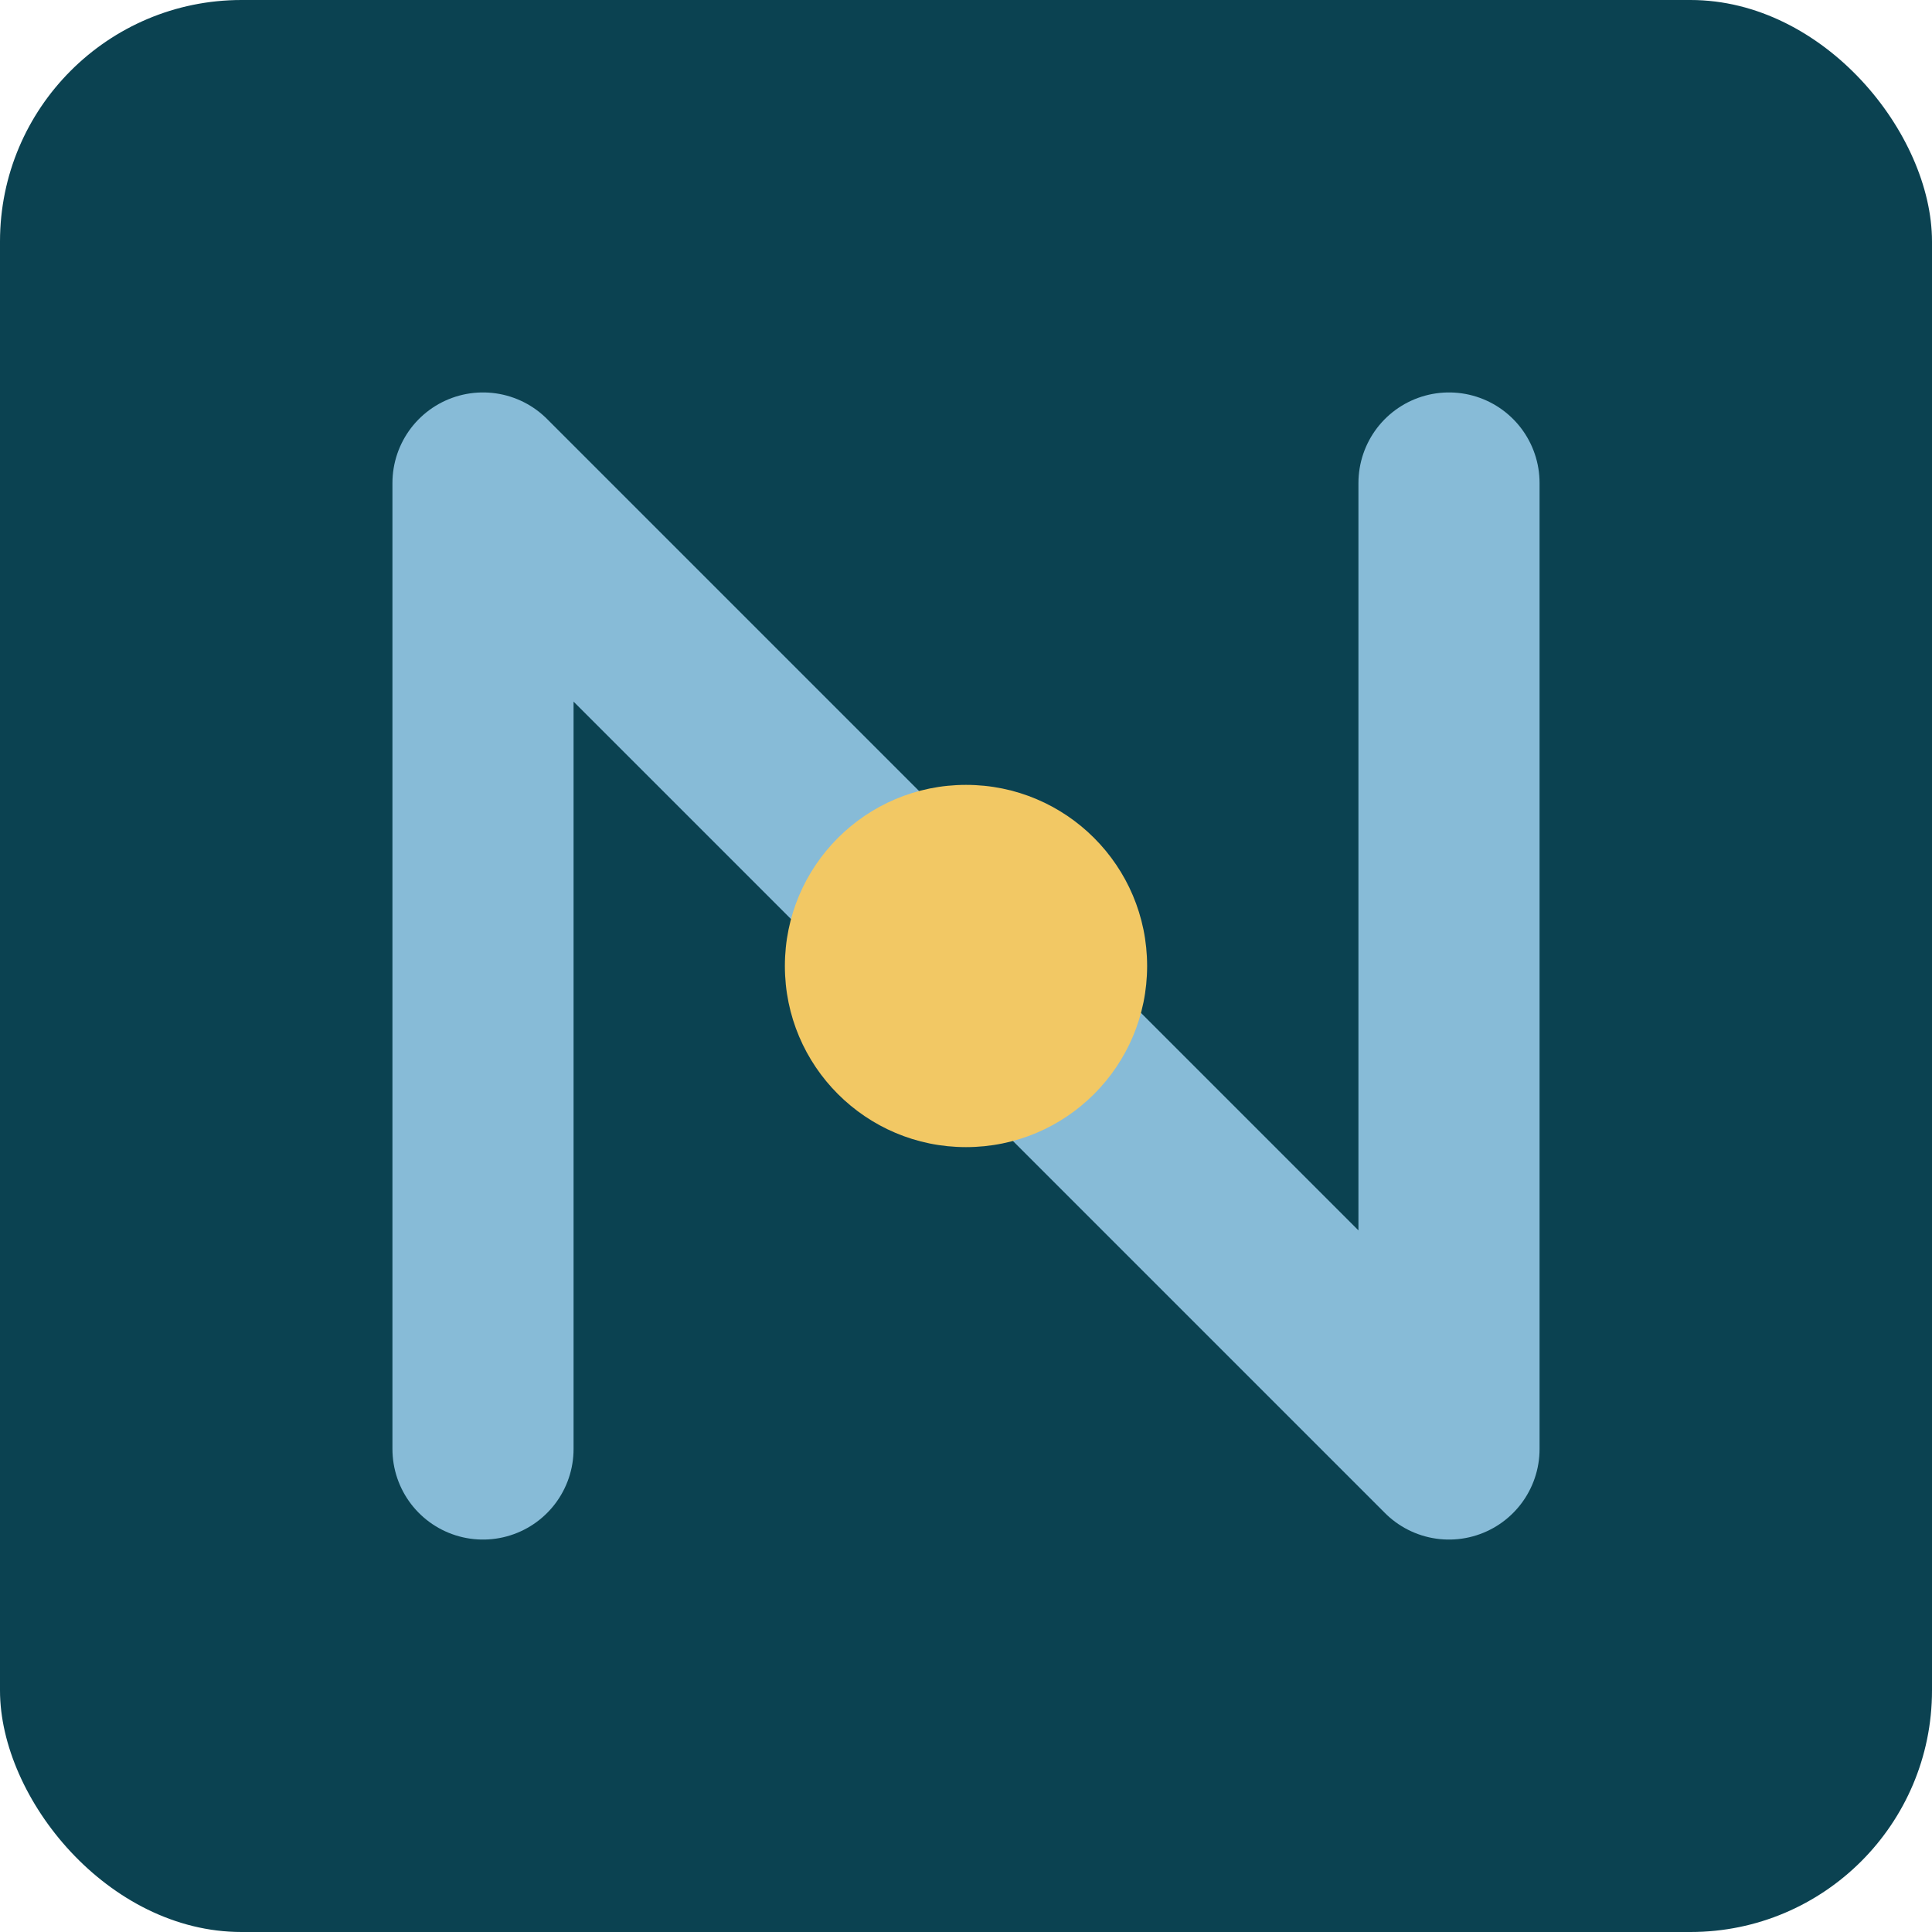
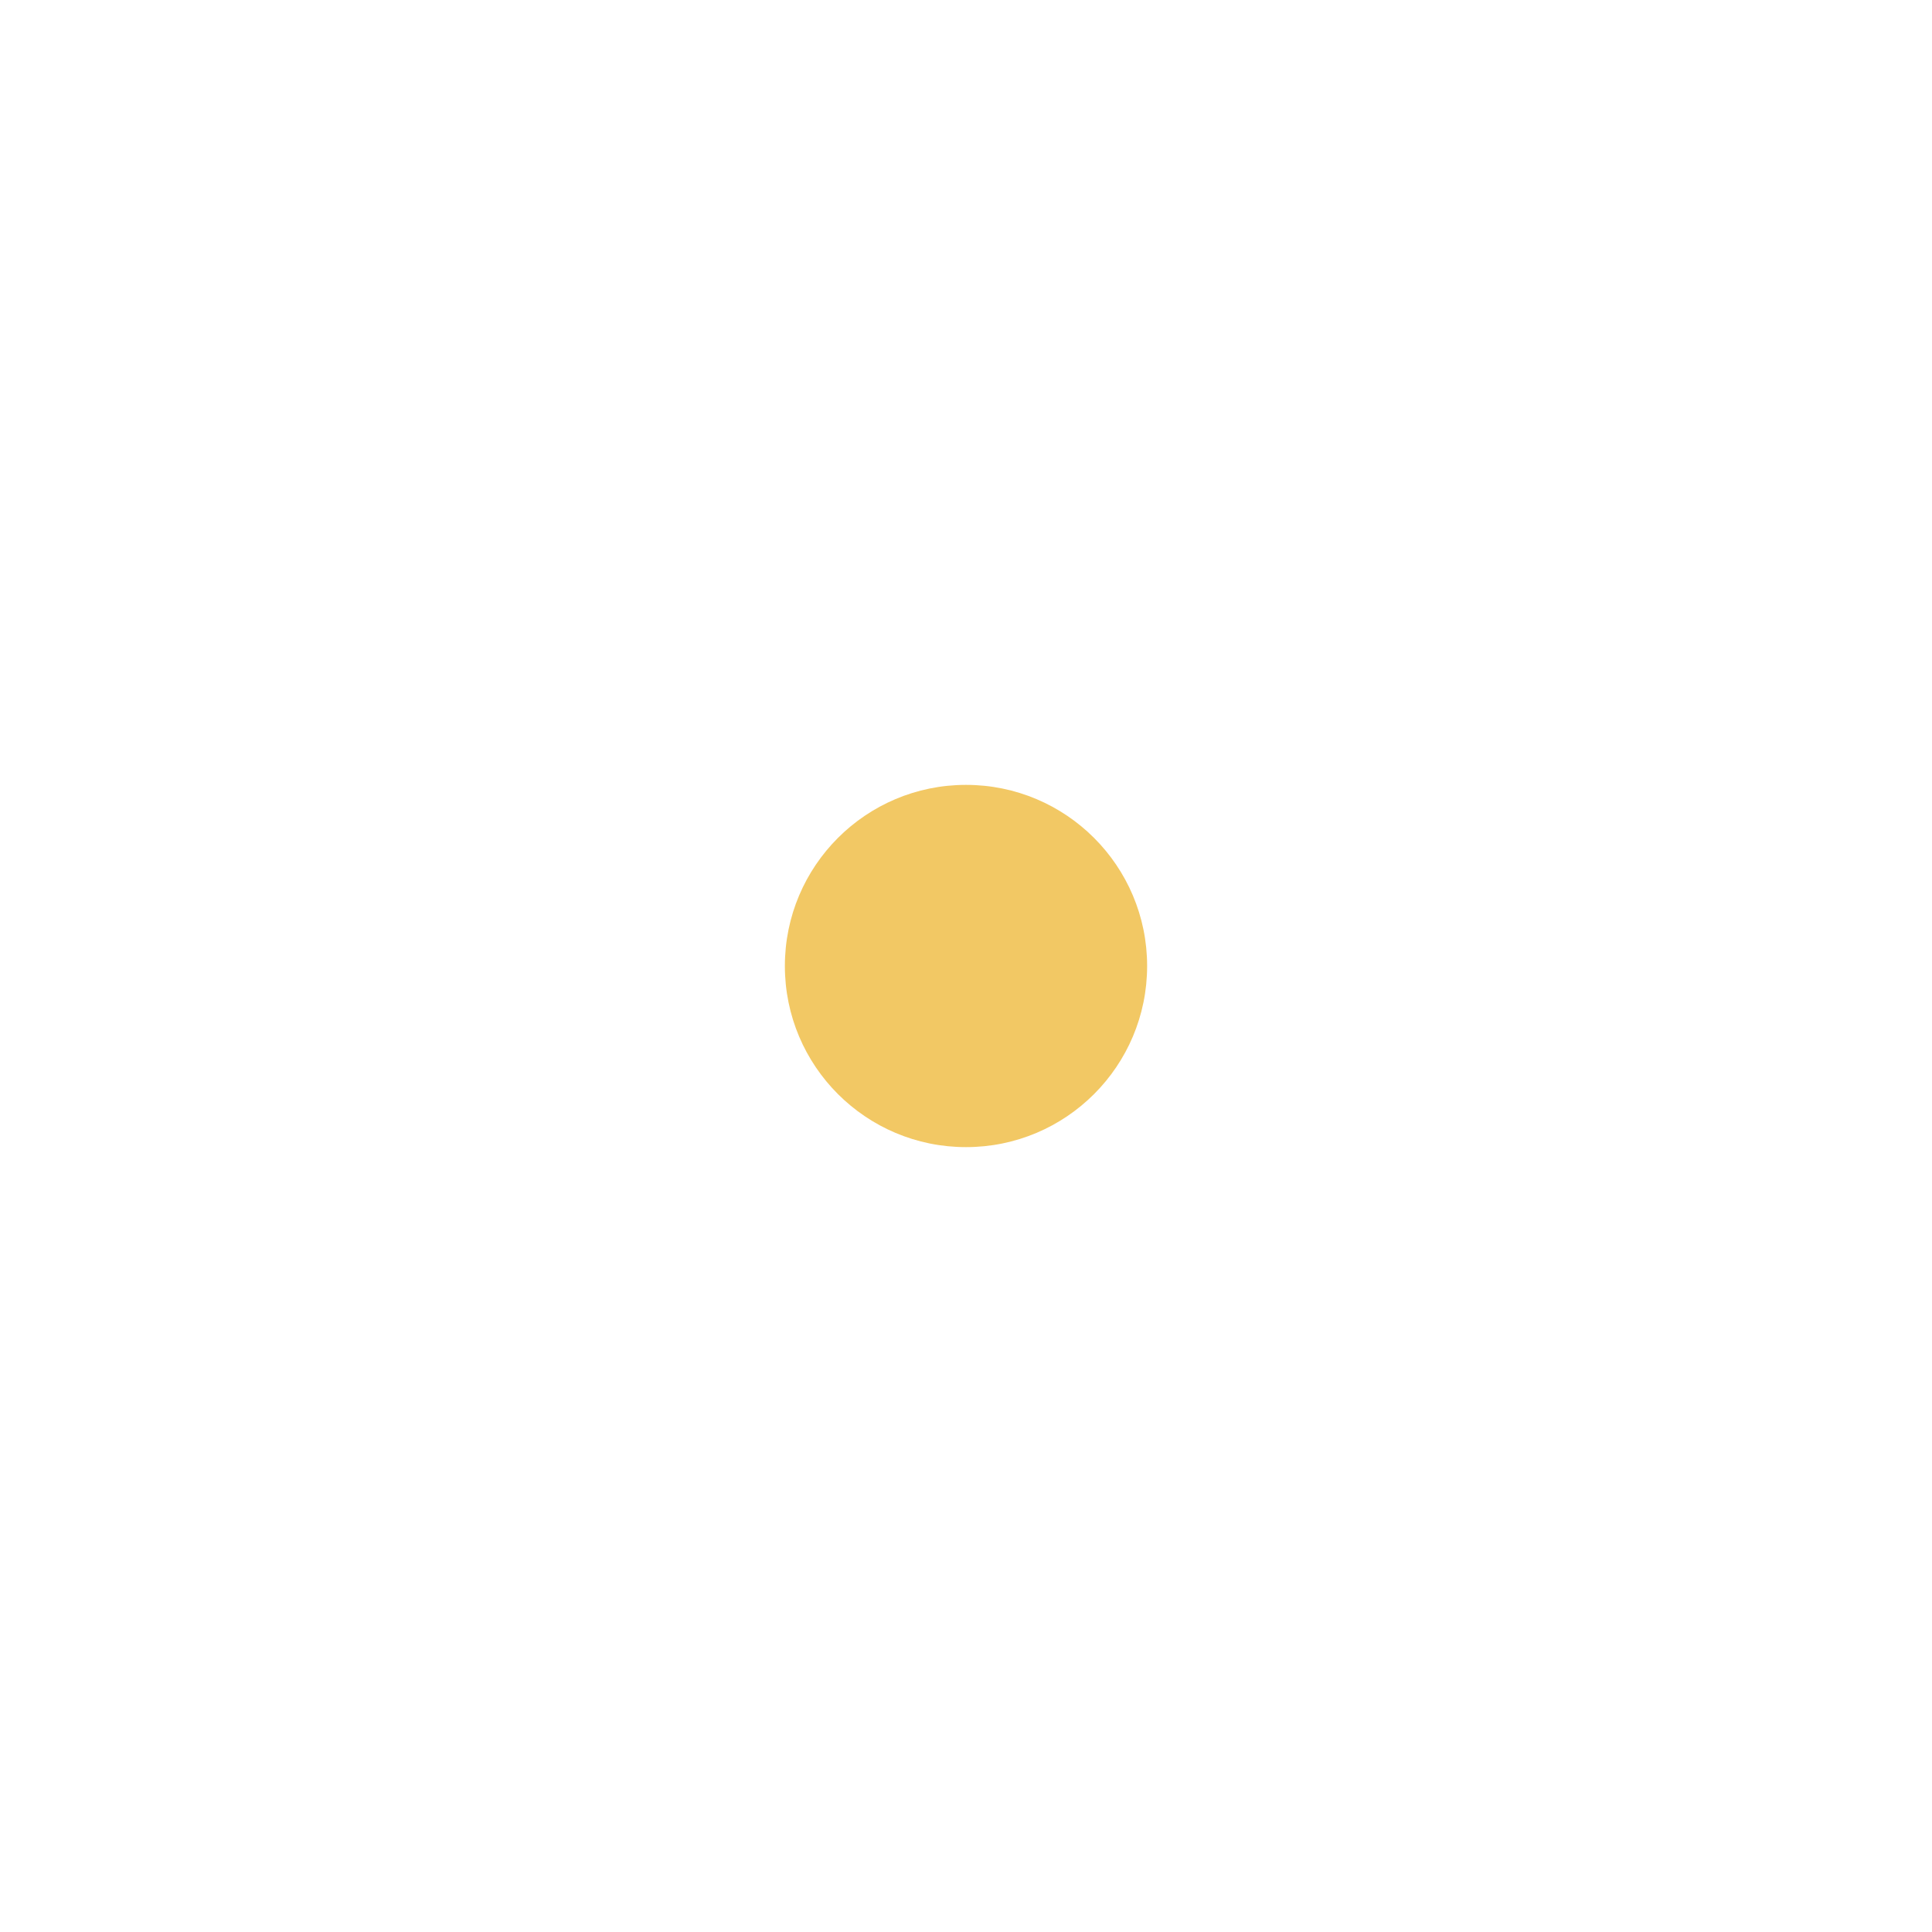
<svg xmlns="http://www.w3.org/2000/svg" width="16" height="16" viewBox="0 0 16 16" fill="none">
-   <rect width="16" height="16" fill="#0B4251" rx="2" />
-   <path d="M4 12 L4 4 L12 12 L12 4" stroke="#87BBD7" stroke-width="1.5" stroke-linecap="round" stroke-linejoin="round" />
  <circle cx="8" cy="8" r="1.5" fill="#F2C864" />
</svg>